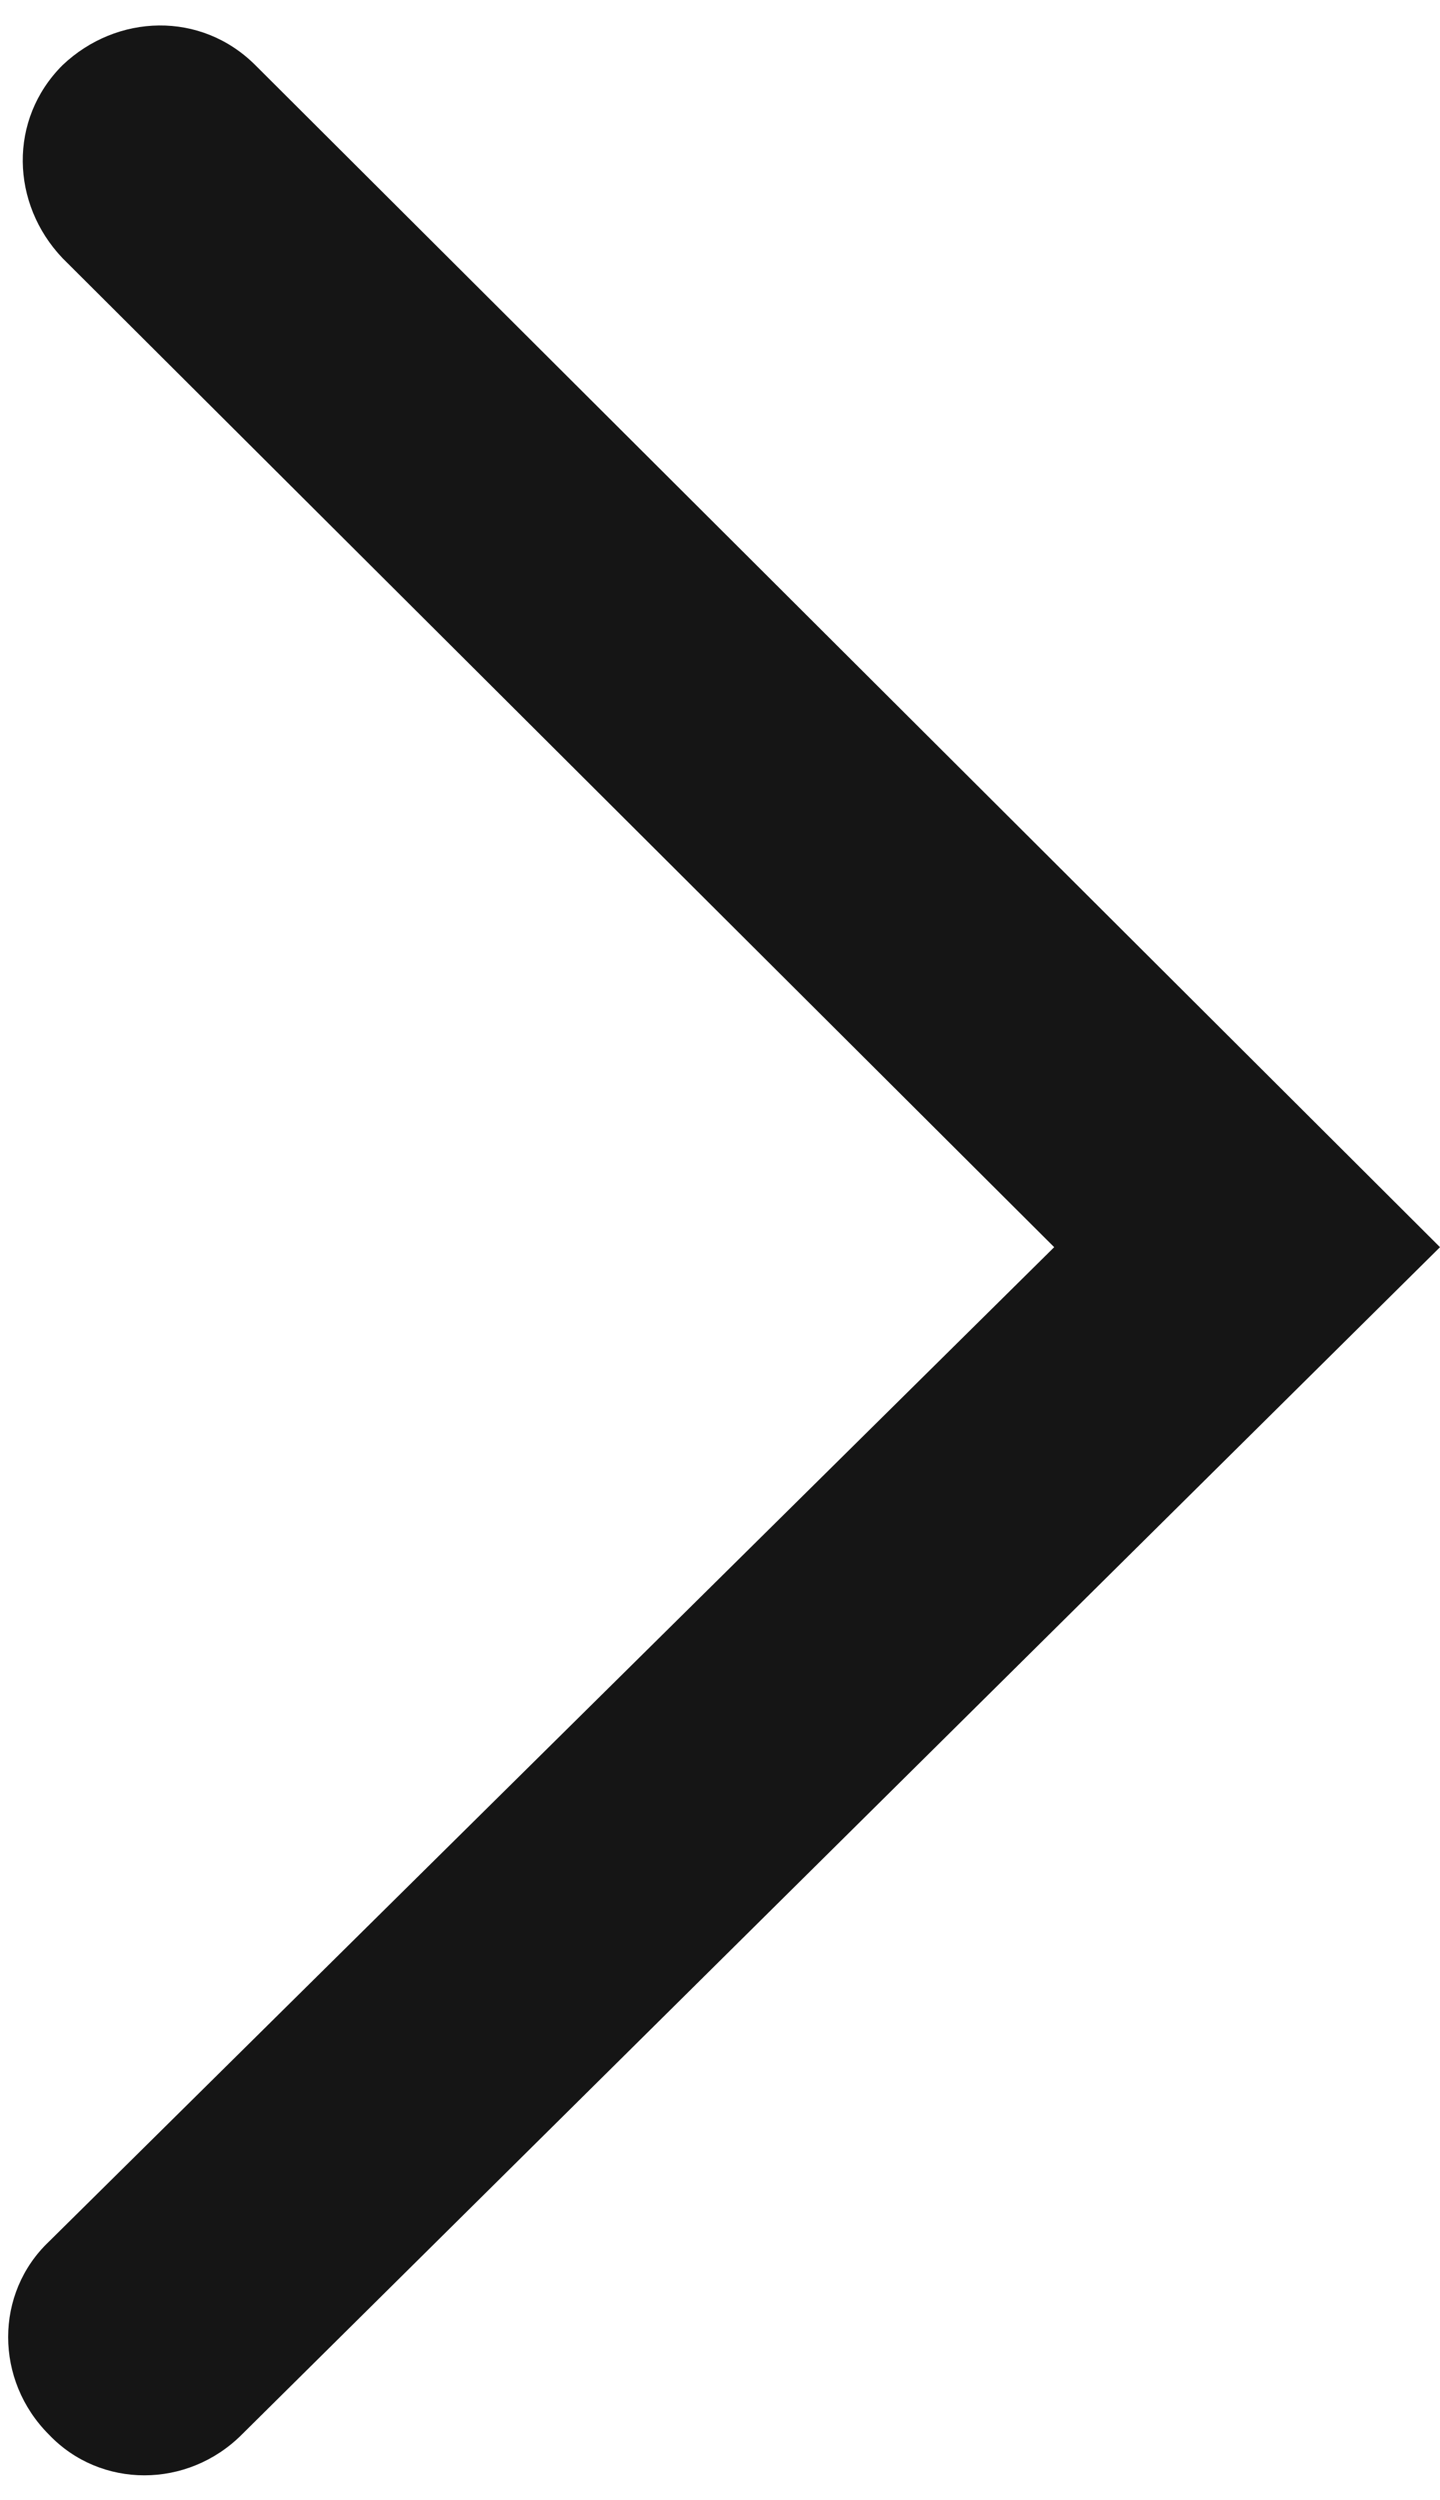
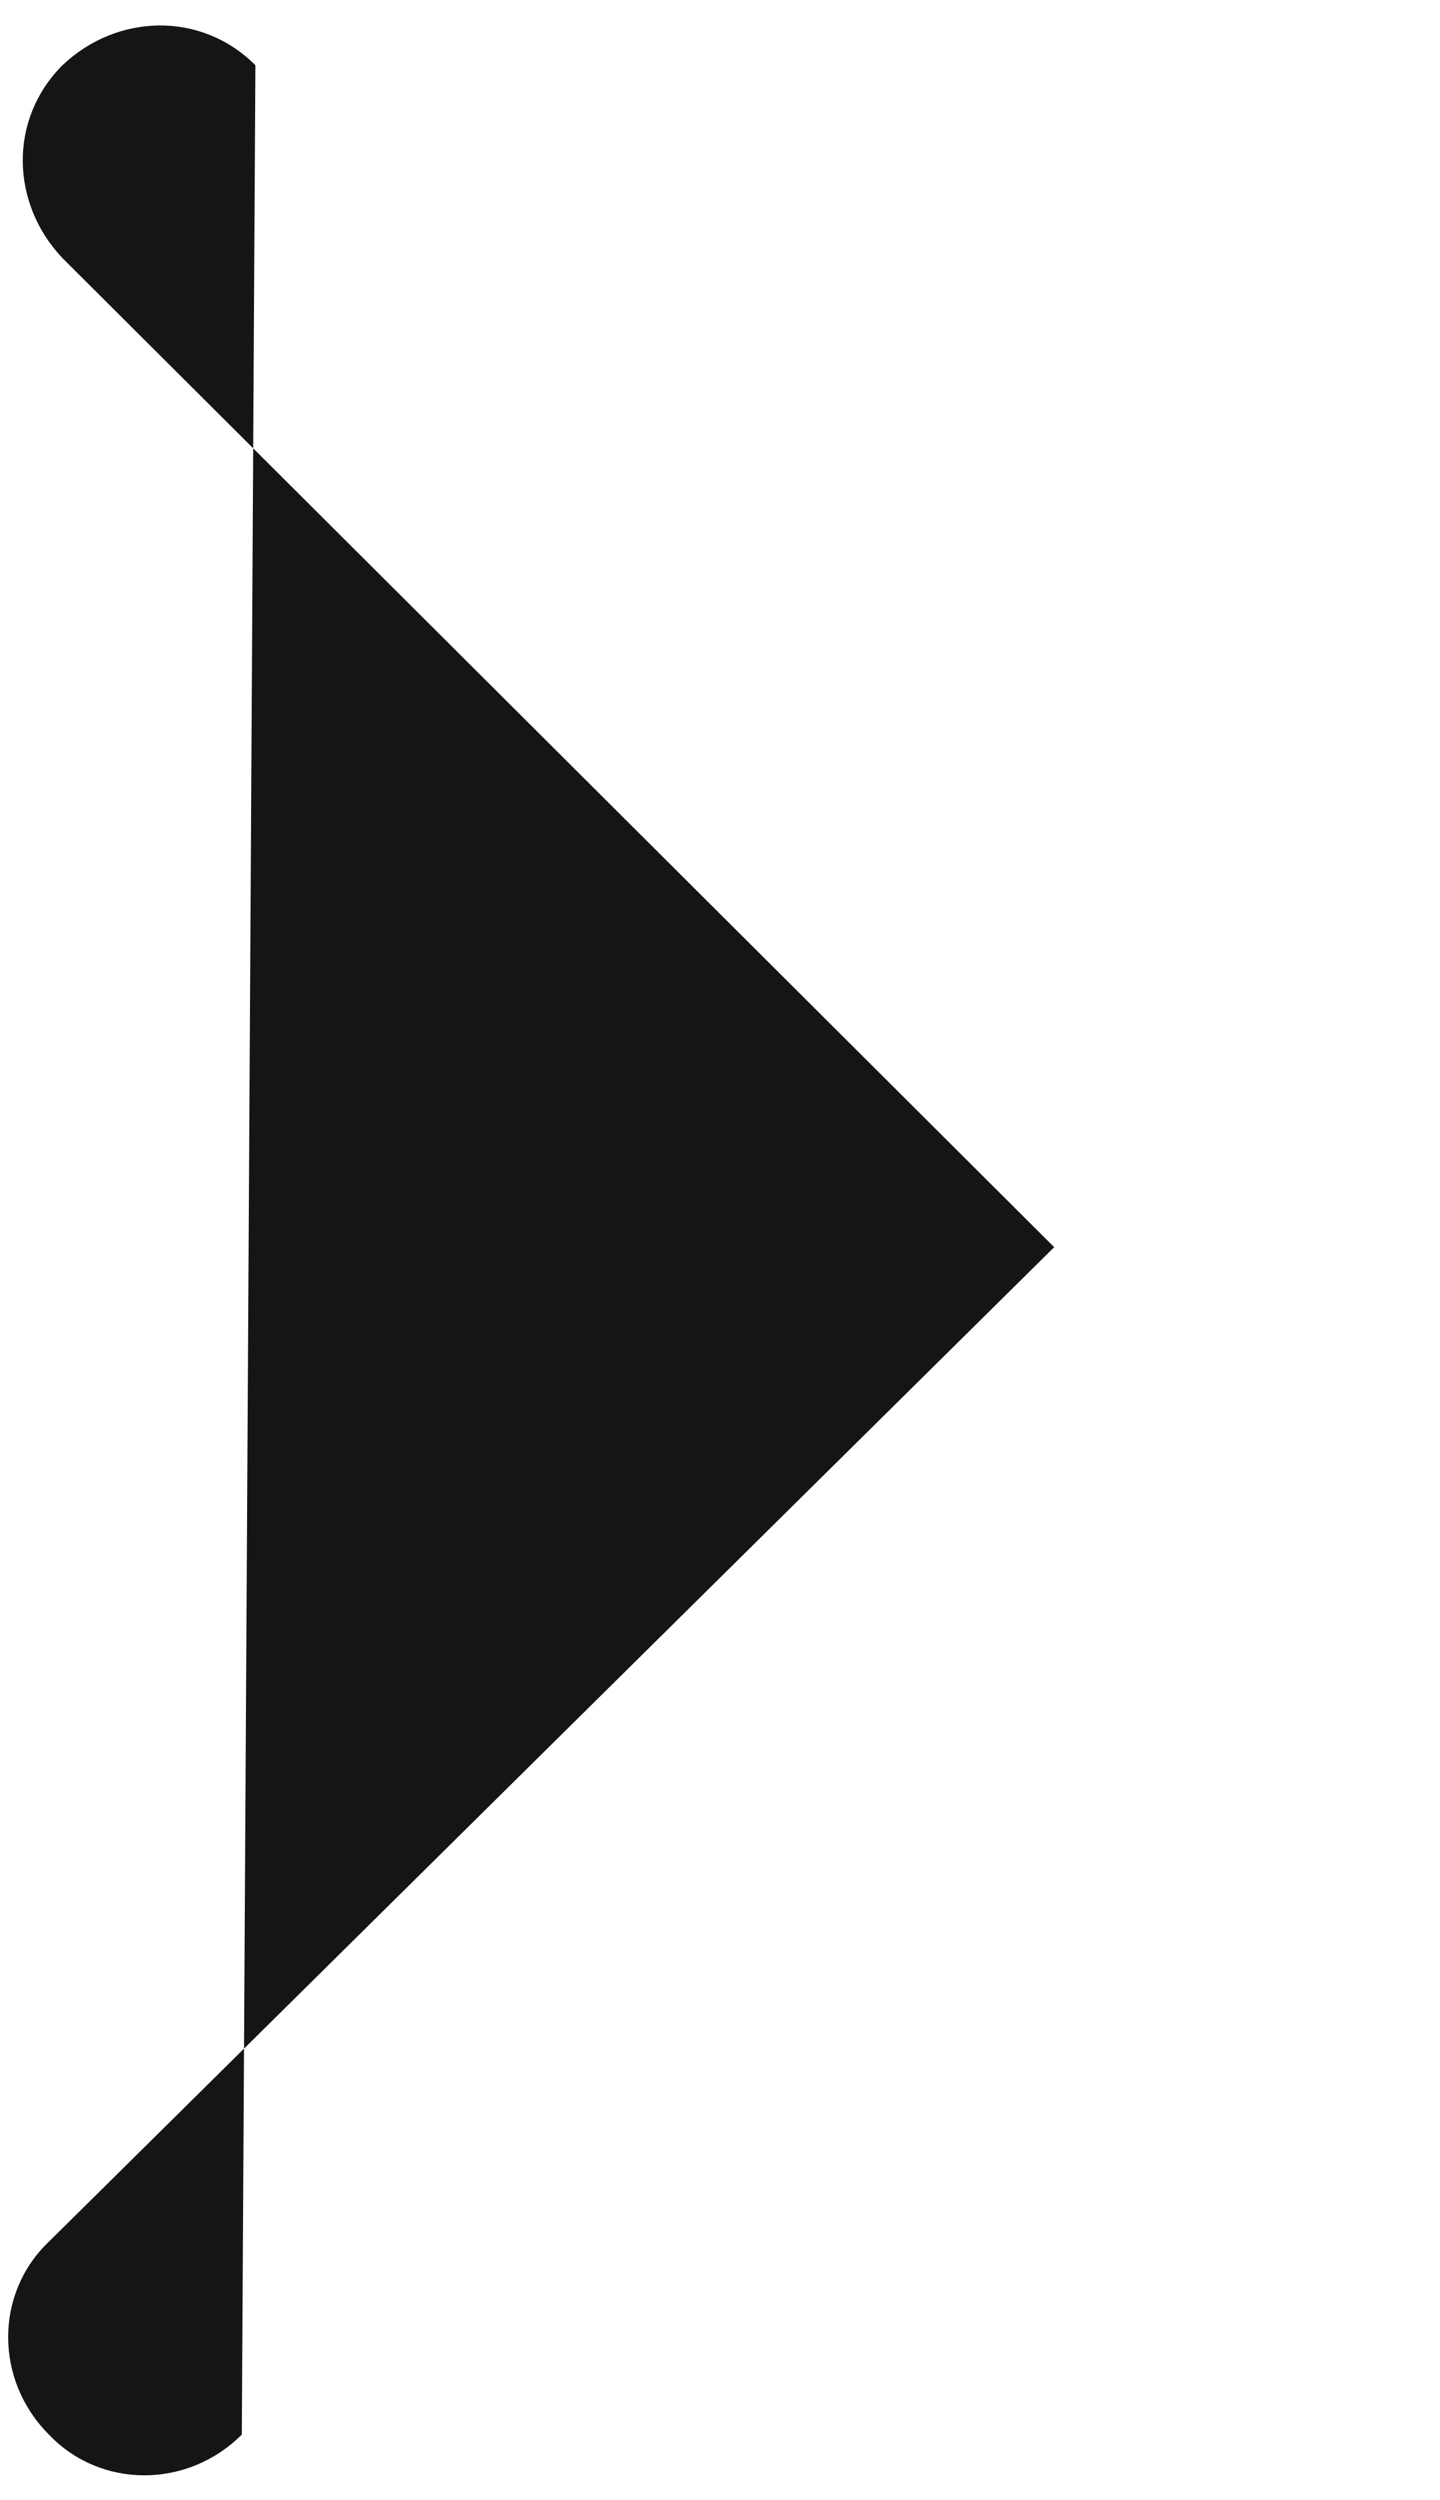
<svg xmlns="http://www.w3.org/2000/svg" width="53" height="92">
-   <path d="M9.4 2.4c-2-2-5.1-1.9-7.1 0-2 2-1.9 5.1 0 7.1l36.5 36.4-37 36.6c-2 1.9-2 5.1 0 7.1 1.9 2 5.1 2 7.1 0L53 45.9 9.4 2.4z" fill="#151515" fill-rule="evenodd" />
+   <path d="M9.4 2.4c-2-2-5.1-1.9-7.1 0-2 2-1.9 5.1 0 7.1l36.5 36.4-37 36.6c-2 1.9-2 5.1 0 7.1 1.9 2 5.1 2 7.1 0z" fill="#151515" fill-rule="evenodd" />
</svg>